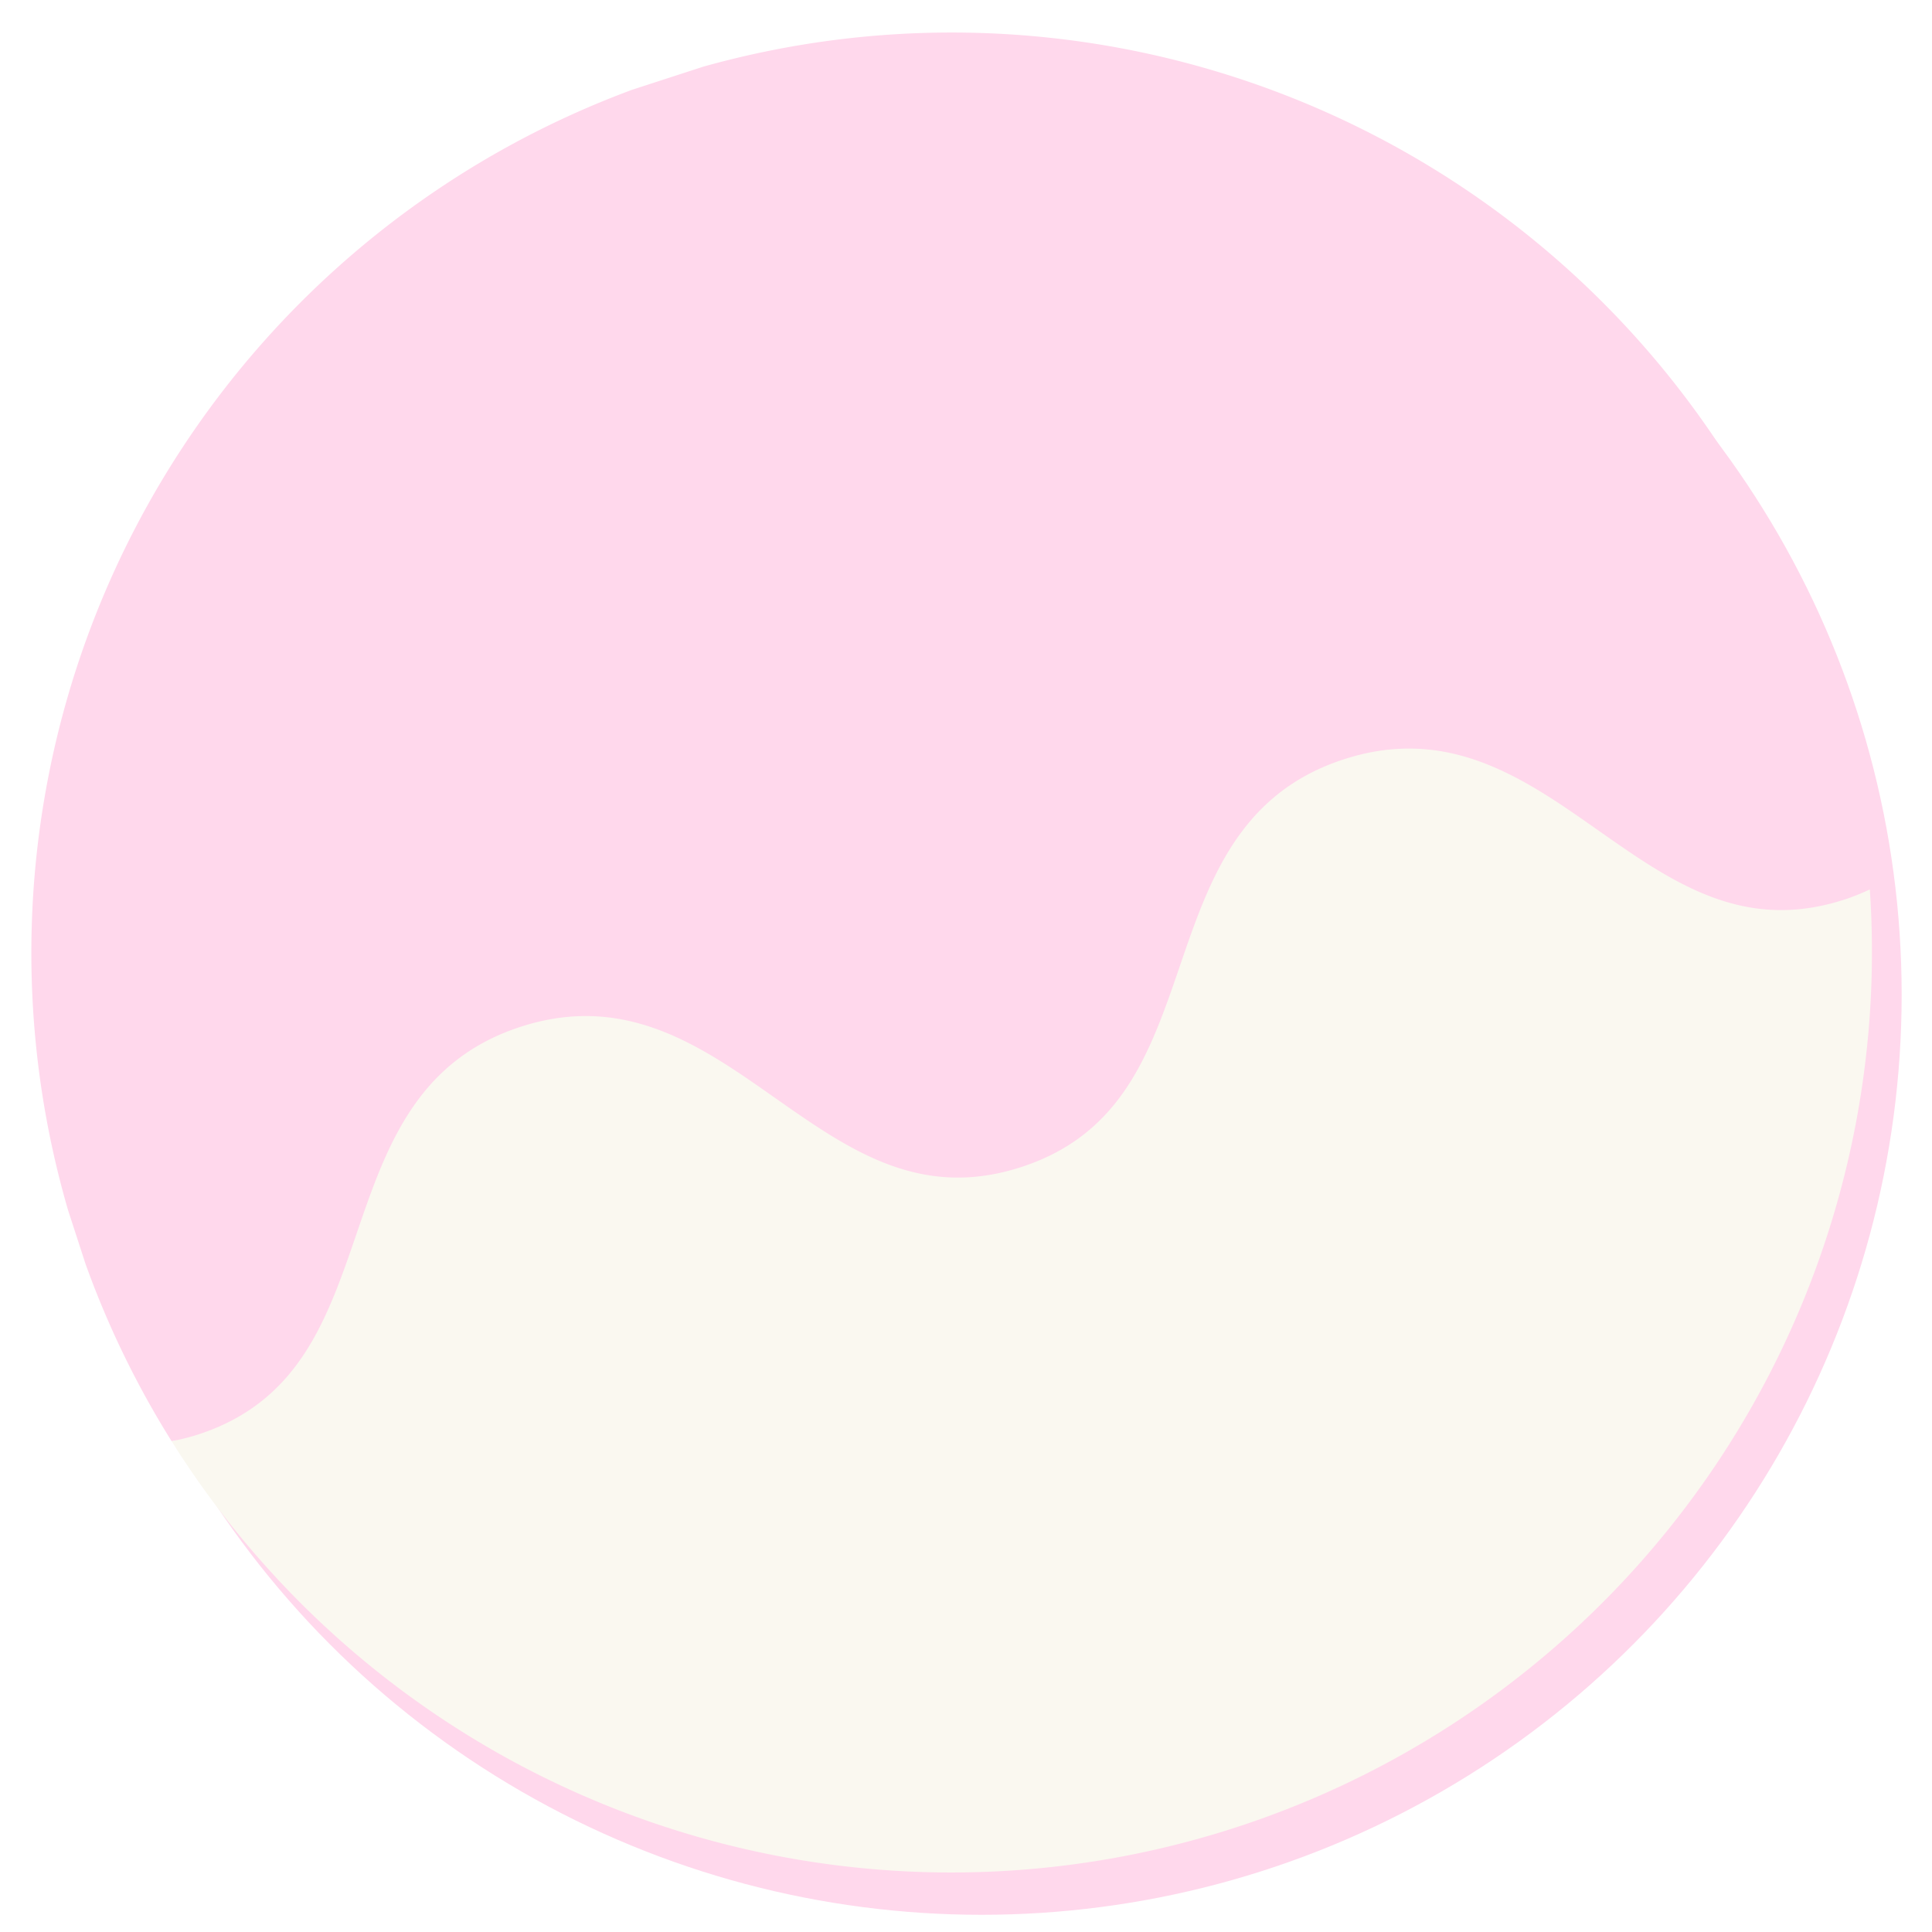
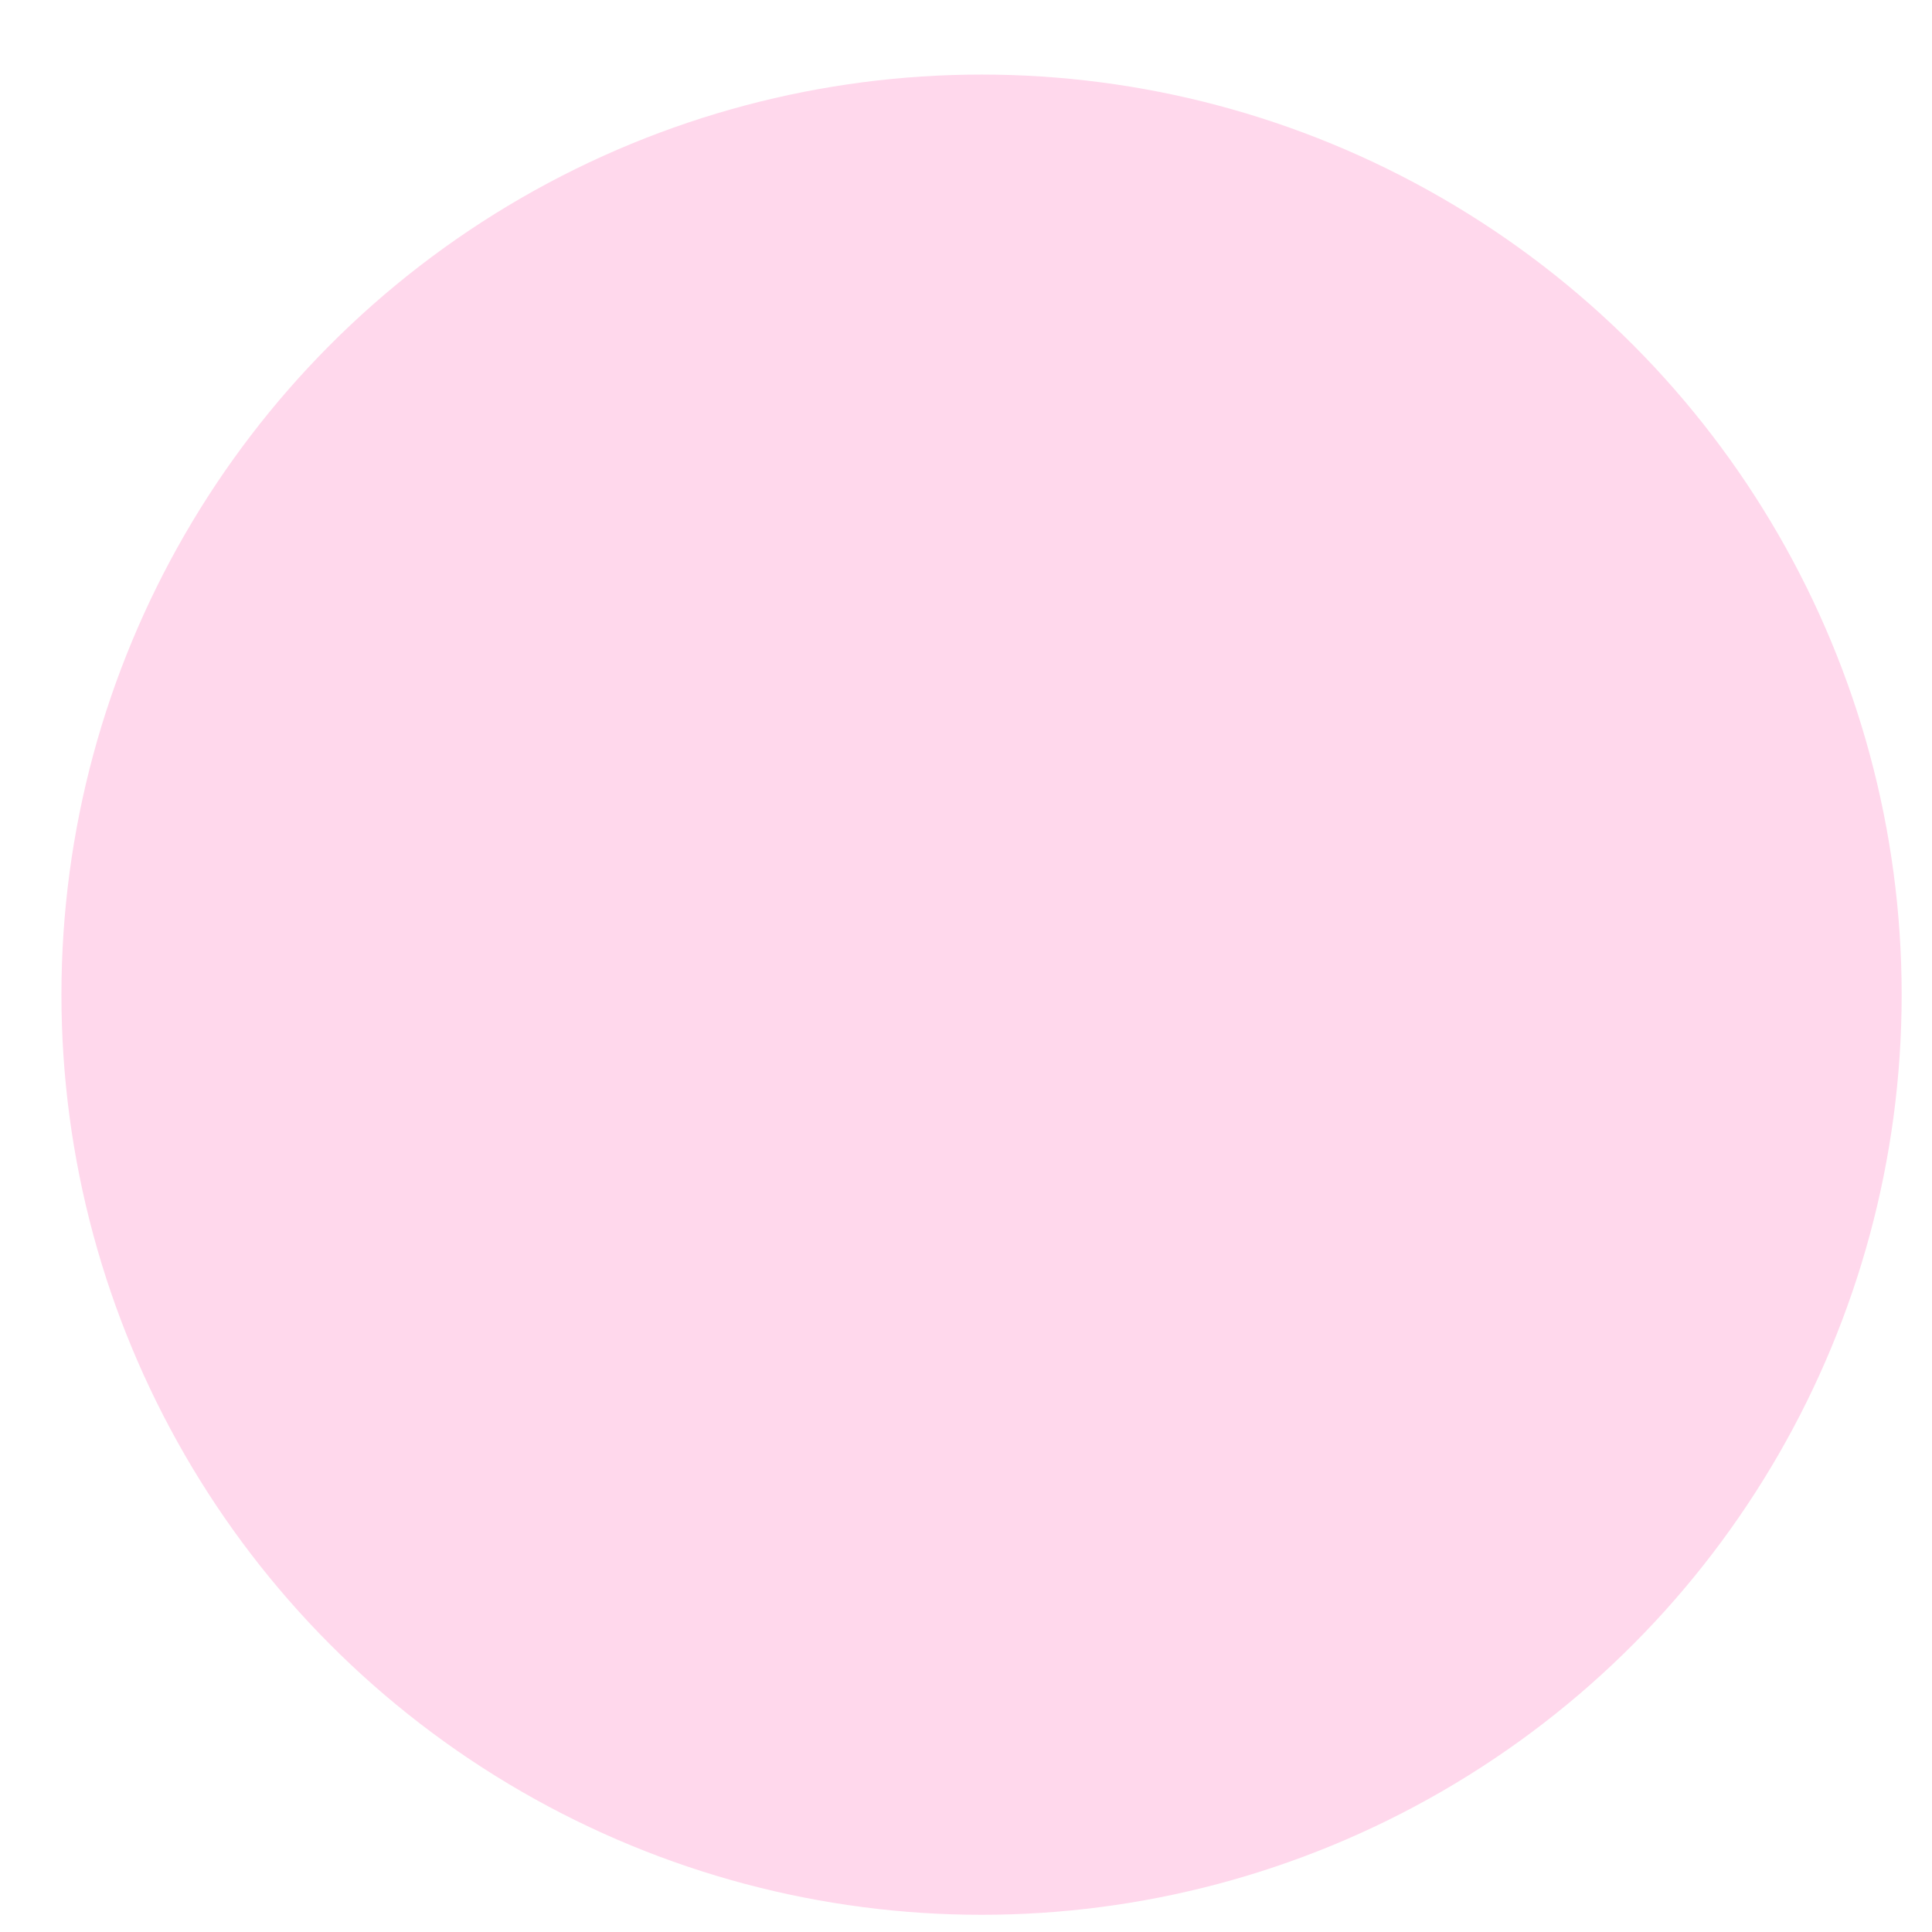
<svg xmlns="http://www.w3.org/2000/svg" width="228" height="228" viewBox="0 0 228 228">
  <defs>
    <clipPath id="clip-path">
      <rect id="長方形_24170" data-name="長方形 24170" width="228" height="228" transform="translate(4916 5543)" fill="none" stroke="#707070" stroke-width="1" />
    </clipPath>
    <filter id="楕円形_32" x="3.253" y="2.801" width="221.17" height="223.17" filterUnits="userSpaceOnUse">
      <feOffset dx="4" dy="6" input="SourceAlpha" />
      <feGaussianBlur result="blur" />
      <feFlood flood-color="#f292c3" flood-opacity="0.4" />
      <feComposite operator="in" in2="blur" />
      <feComposite in="SourceGraphic" />
    </filter>
    <clipPath id="clip-path-2">
-       <rect id="長方形_1387" data-name="長方形 1387" width="217.168" height="217.168" transform="translate(0 0)" fill="#f292c3" />
-     </clipPath>
+       </clipPath>
  </defs>
  <g id="btn-reason-05c" transform="translate(-4916 -5543)" clip-path="url(#clip-path)">
    <g id="グループ_12708" data-name="グループ 12708">
      <g transform="matrix(1, 0, 0, 1, 4916, 5543)" filter="url(#楕円形_32)">
        <circle id="楕円形_32-2" data-name="楕円形 32" cx="108.585" cy="108.585" r="108.585" transform="translate(3.25 2.8)" fill="#ffd8ec" />
      </g>
      <g id="グループ_2284" data-name="グループ 2284" transform="matrix(0.951, -0.309, 0.309, 0.951, 4891.529, 5585.785)">
        <g id="グループ_2278" data-name="グループ 2278" transform="translate(0 0)" clip-path="url(#clip-path-2)">
          <path id="パス_4460" data-name="パス 4460" d="M31.611,118.466c6.348-8.451,12.911-17.189,25.915-17.189s19.569,8.738,25.917,17.189c6.5,8.646,12.629,16.812,25.163,16.812s18.667-8.166,25.162-16.812c6.348-8.451,12.911-17.189,25.916-17.189s19.571,8.739,25.92,17.189c6.5,8.646,12.629,16.812,25.164,16.812a26.169,26.169,0,0,0,3.209-.213,108.614,108.614,0,1,0-210.728,0,26.229,26.229,0,0,0,3.2.212c12.534,0,18.667-8.166,25.162-16.812" transform="translate(-0.049 -0.169)" fill="#ffd8ec" />
          <path id="パス_4461" data-name="パス 4461" d="M207.519,34c-12.535,0-18.67-8.166-25.165-16.812C176.006,8.738,169.442,0,156.434,0s-19.568,8.738-25.915,17.189C124.024,25.835,117.891,34,105.357,34S86.688,25.835,80.193,17.188C73.846,8.738,67.283,0,54.277,0S34.708,8.738,28.362,17.189C21.867,25.835,15.733,34,3.2,34A26.012,26.012,0,0,1,0,33.788c.081.327.162.655.247.979a108.645,108.645,0,0,0,210.234,0c.085-.326.165-.653.247-.979a25.966,25.966,0,0,1-3.208.213" transform="translate(3.202 101.107)" fill="#faf8f0" />
        </g>
      </g>
    </g>
  </g>
</svg>